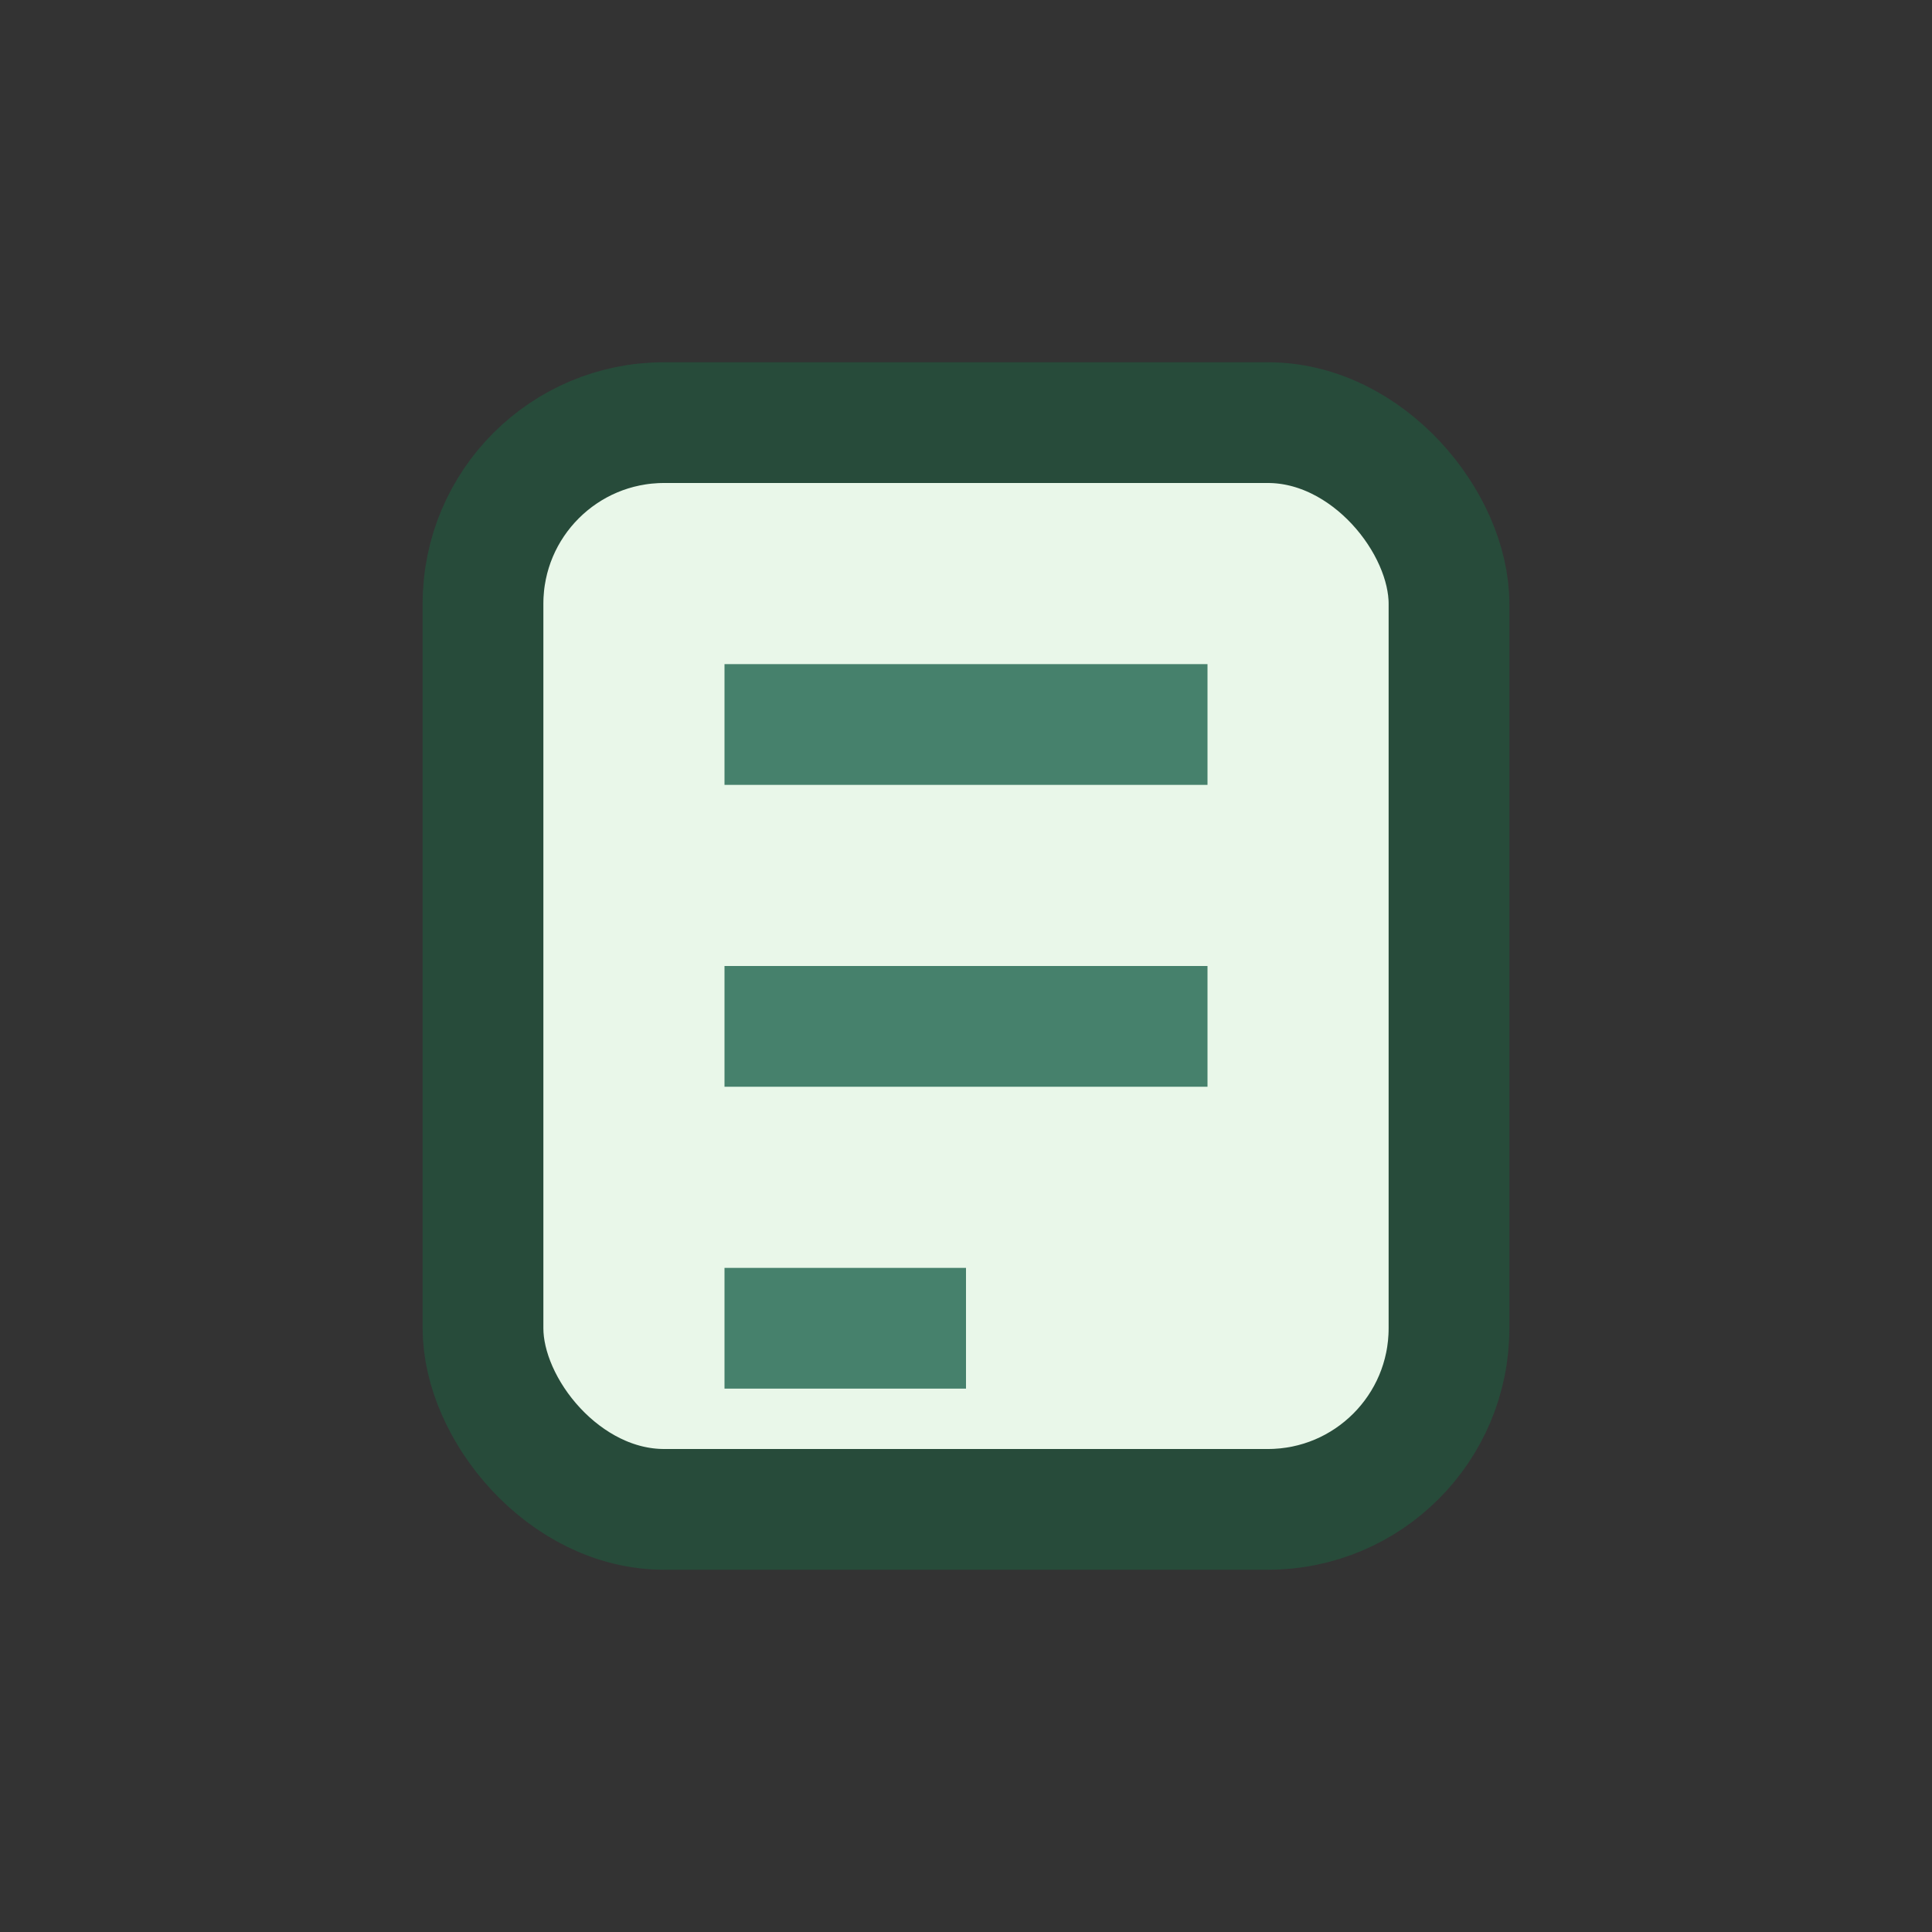
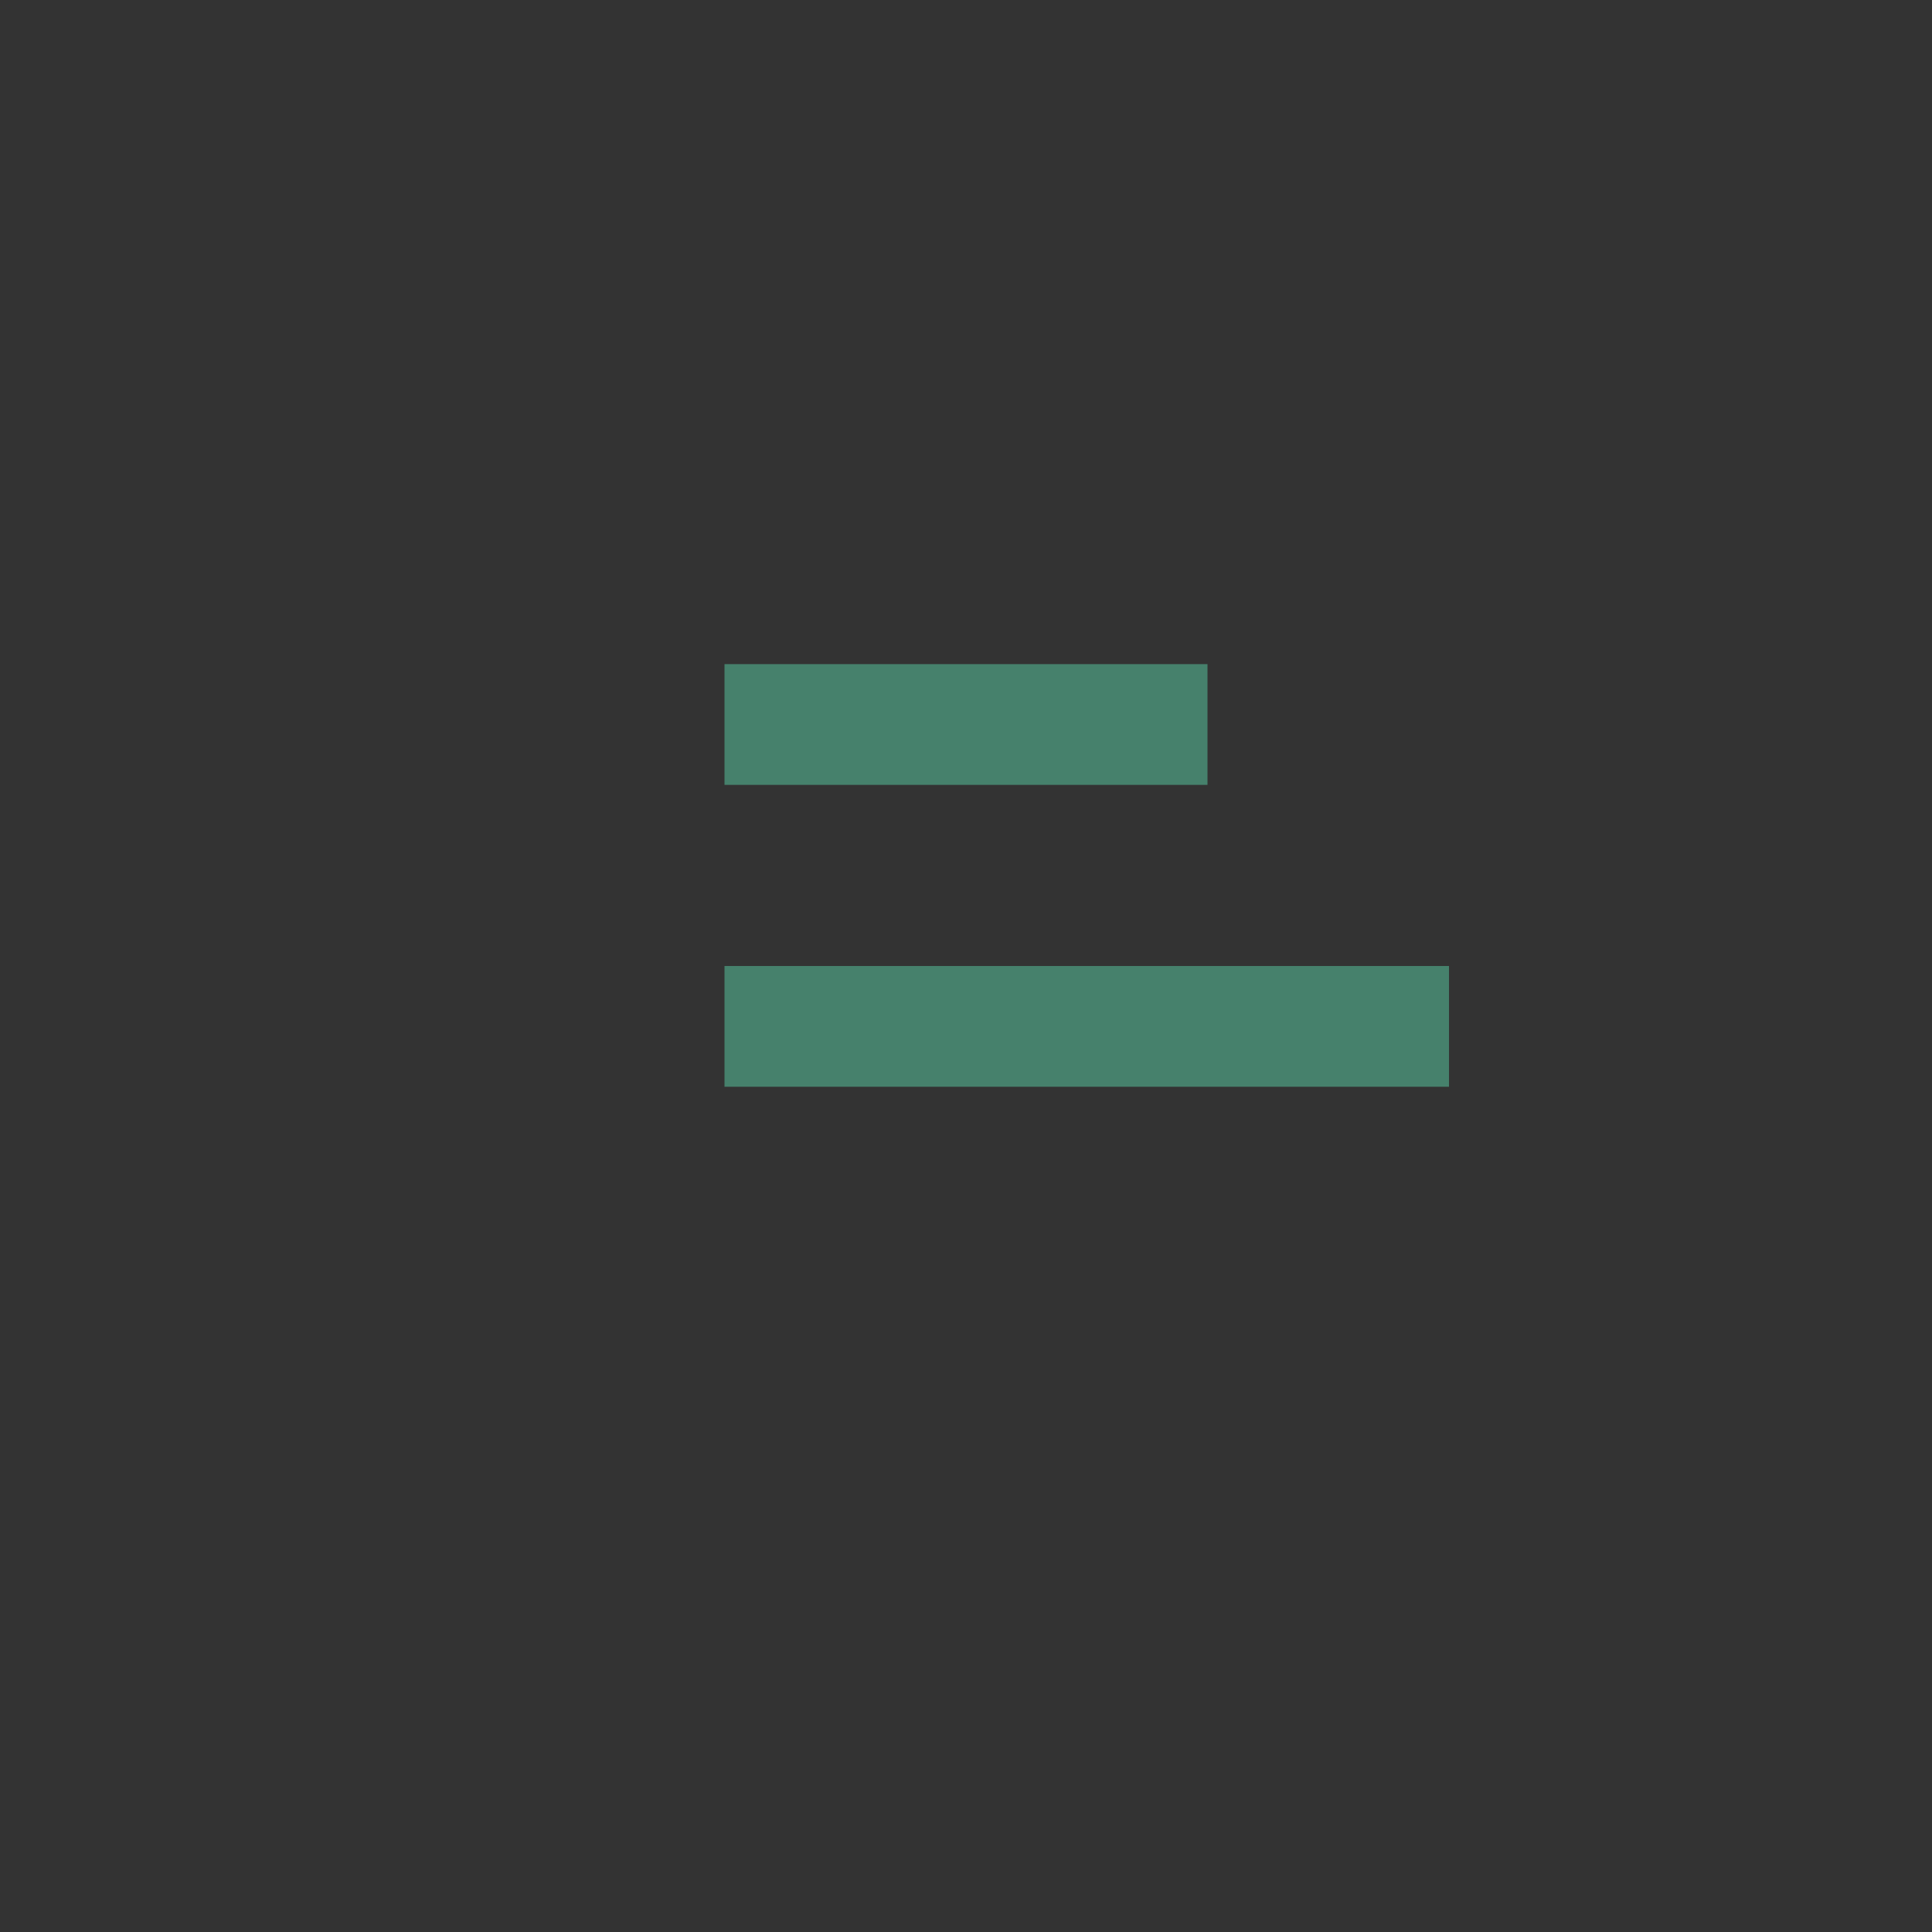
<svg xmlns="http://www.w3.org/2000/svg" width="32" height="32" viewBox="0 0 32 32">
  <rect x="0" y="0" width="32" height="32" fill="#333333" stroke="none" />
-   <rect x="8" y="7" width="16" height="18" rx="3" fill="#E9F7E9" stroke="#274B3A" stroke-width="2" />
-   <path d="M12 12h8M12 17h8M12 22h4" stroke="#46816C" stroke-width="2" />
+   <path d="M12 12h8M12 17h8h4" stroke="#46816C" stroke-width="2" />
</svg>